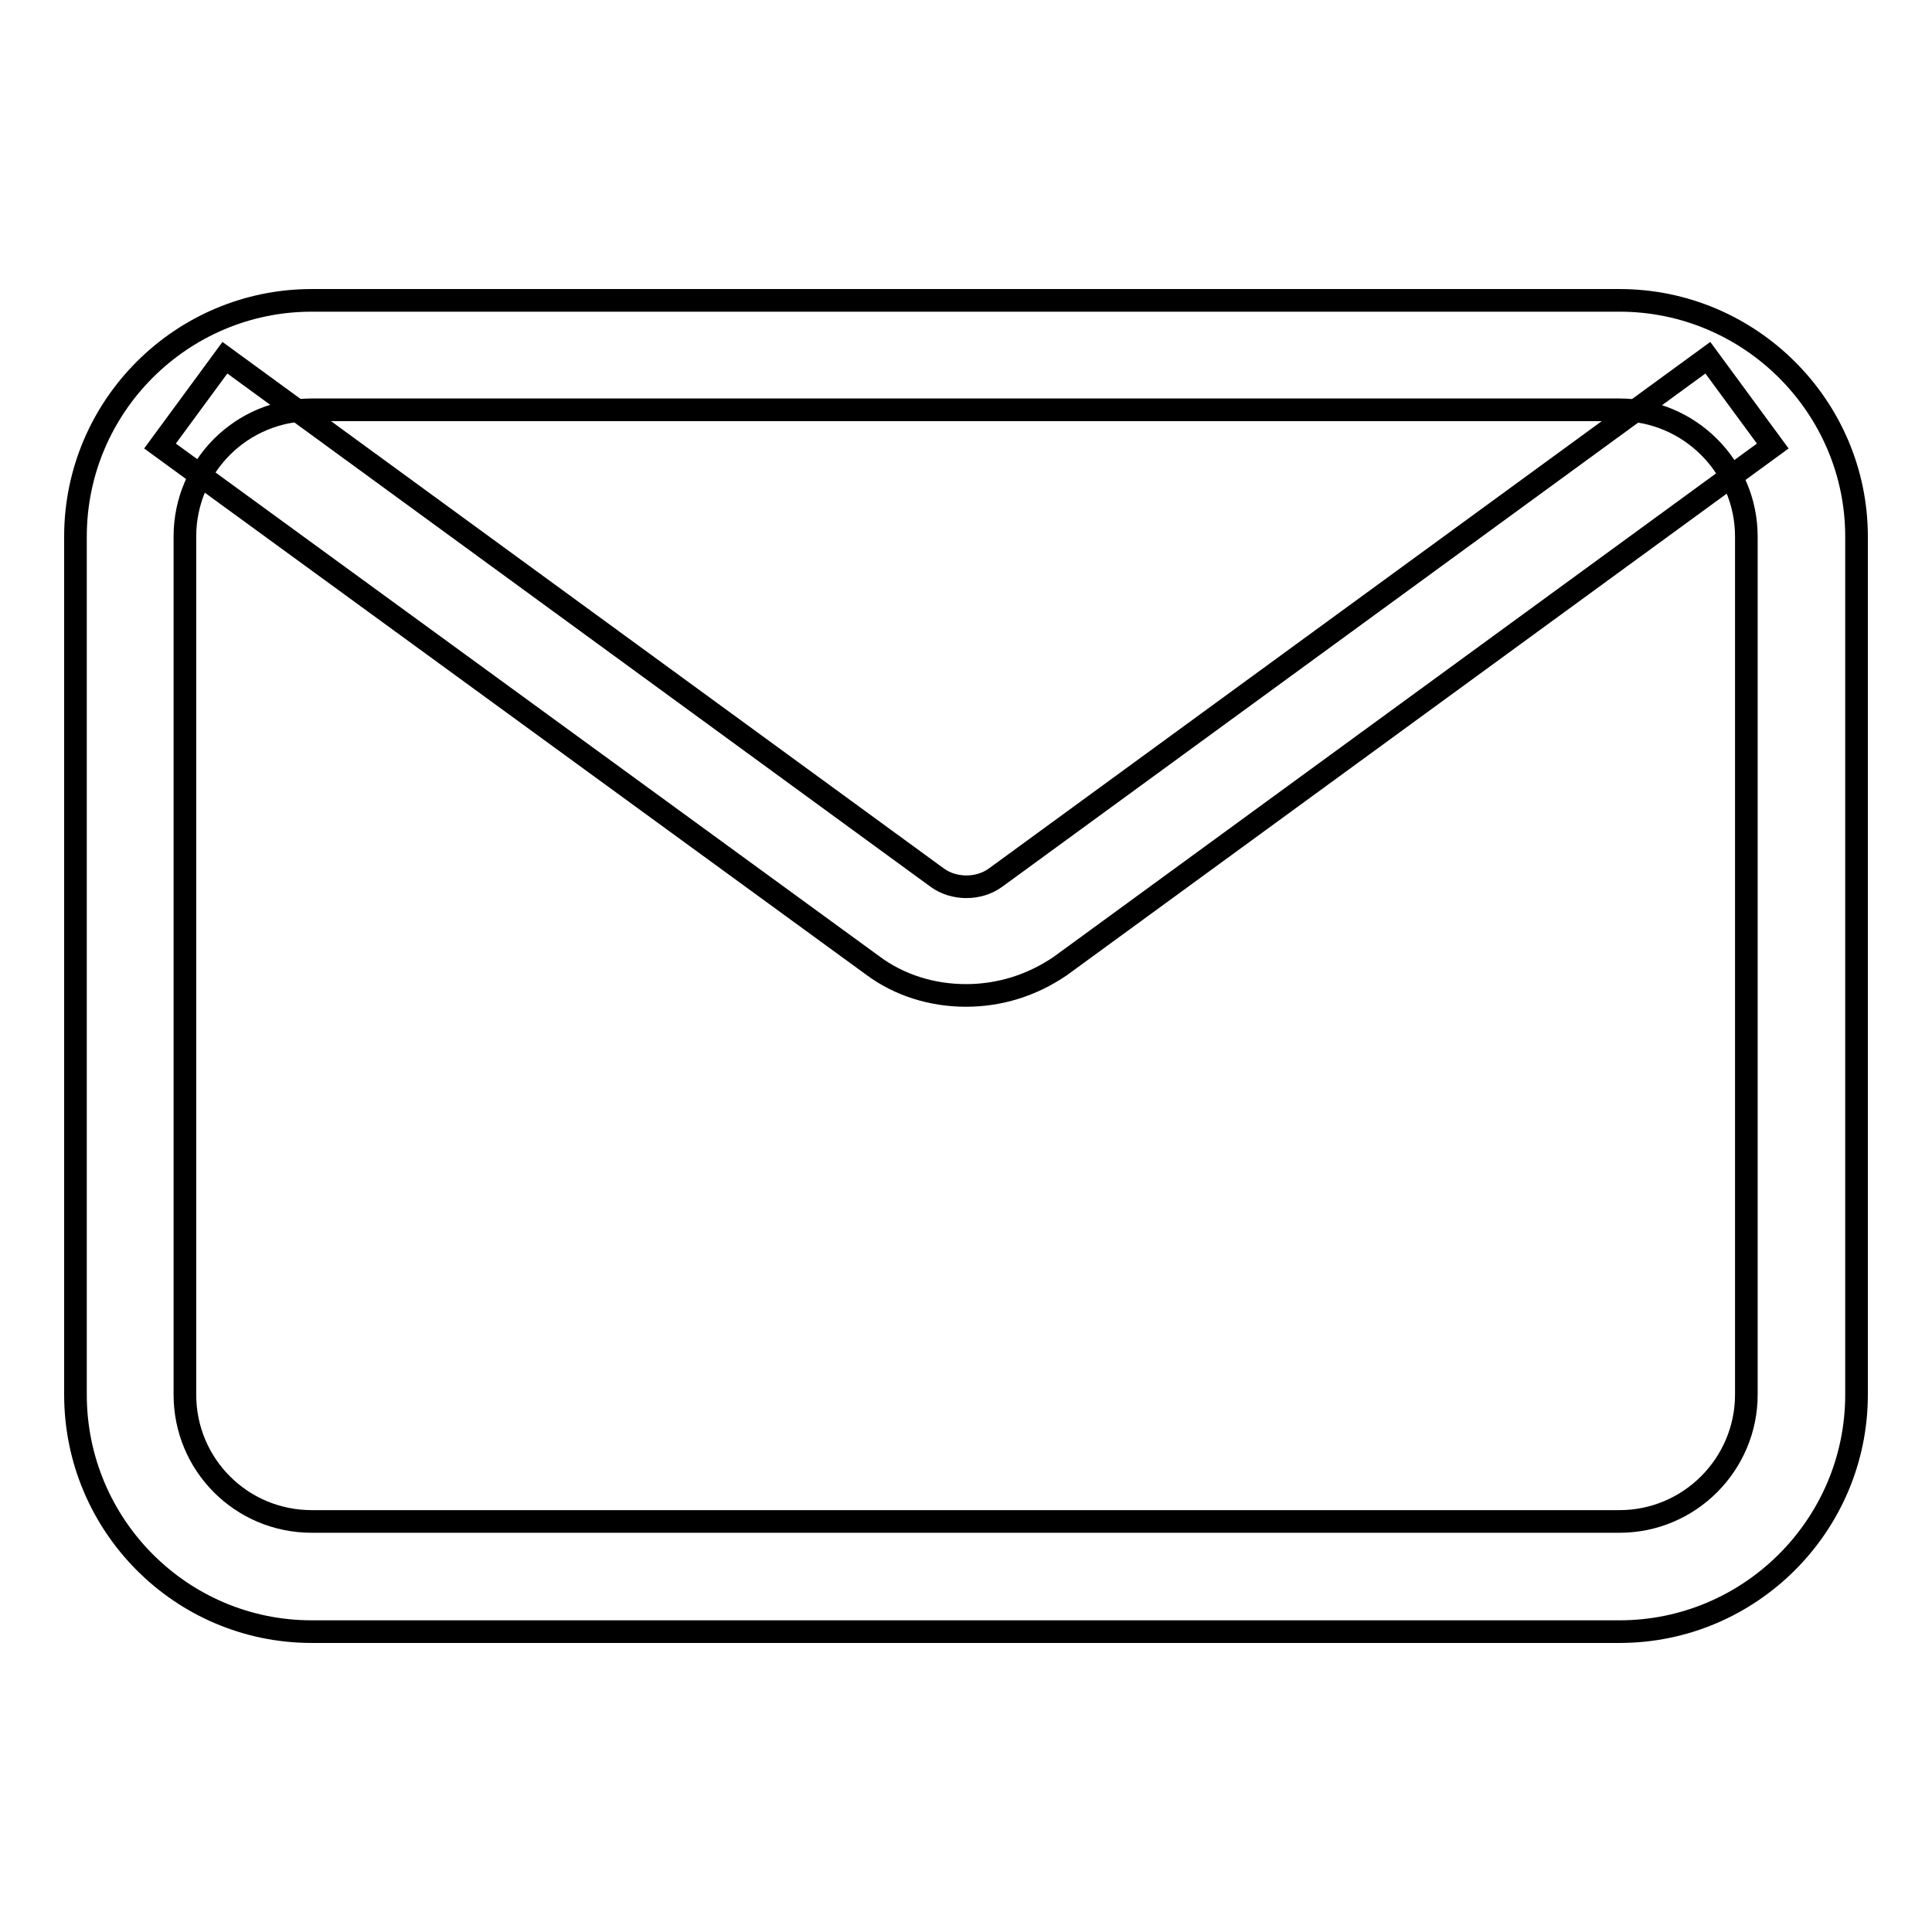
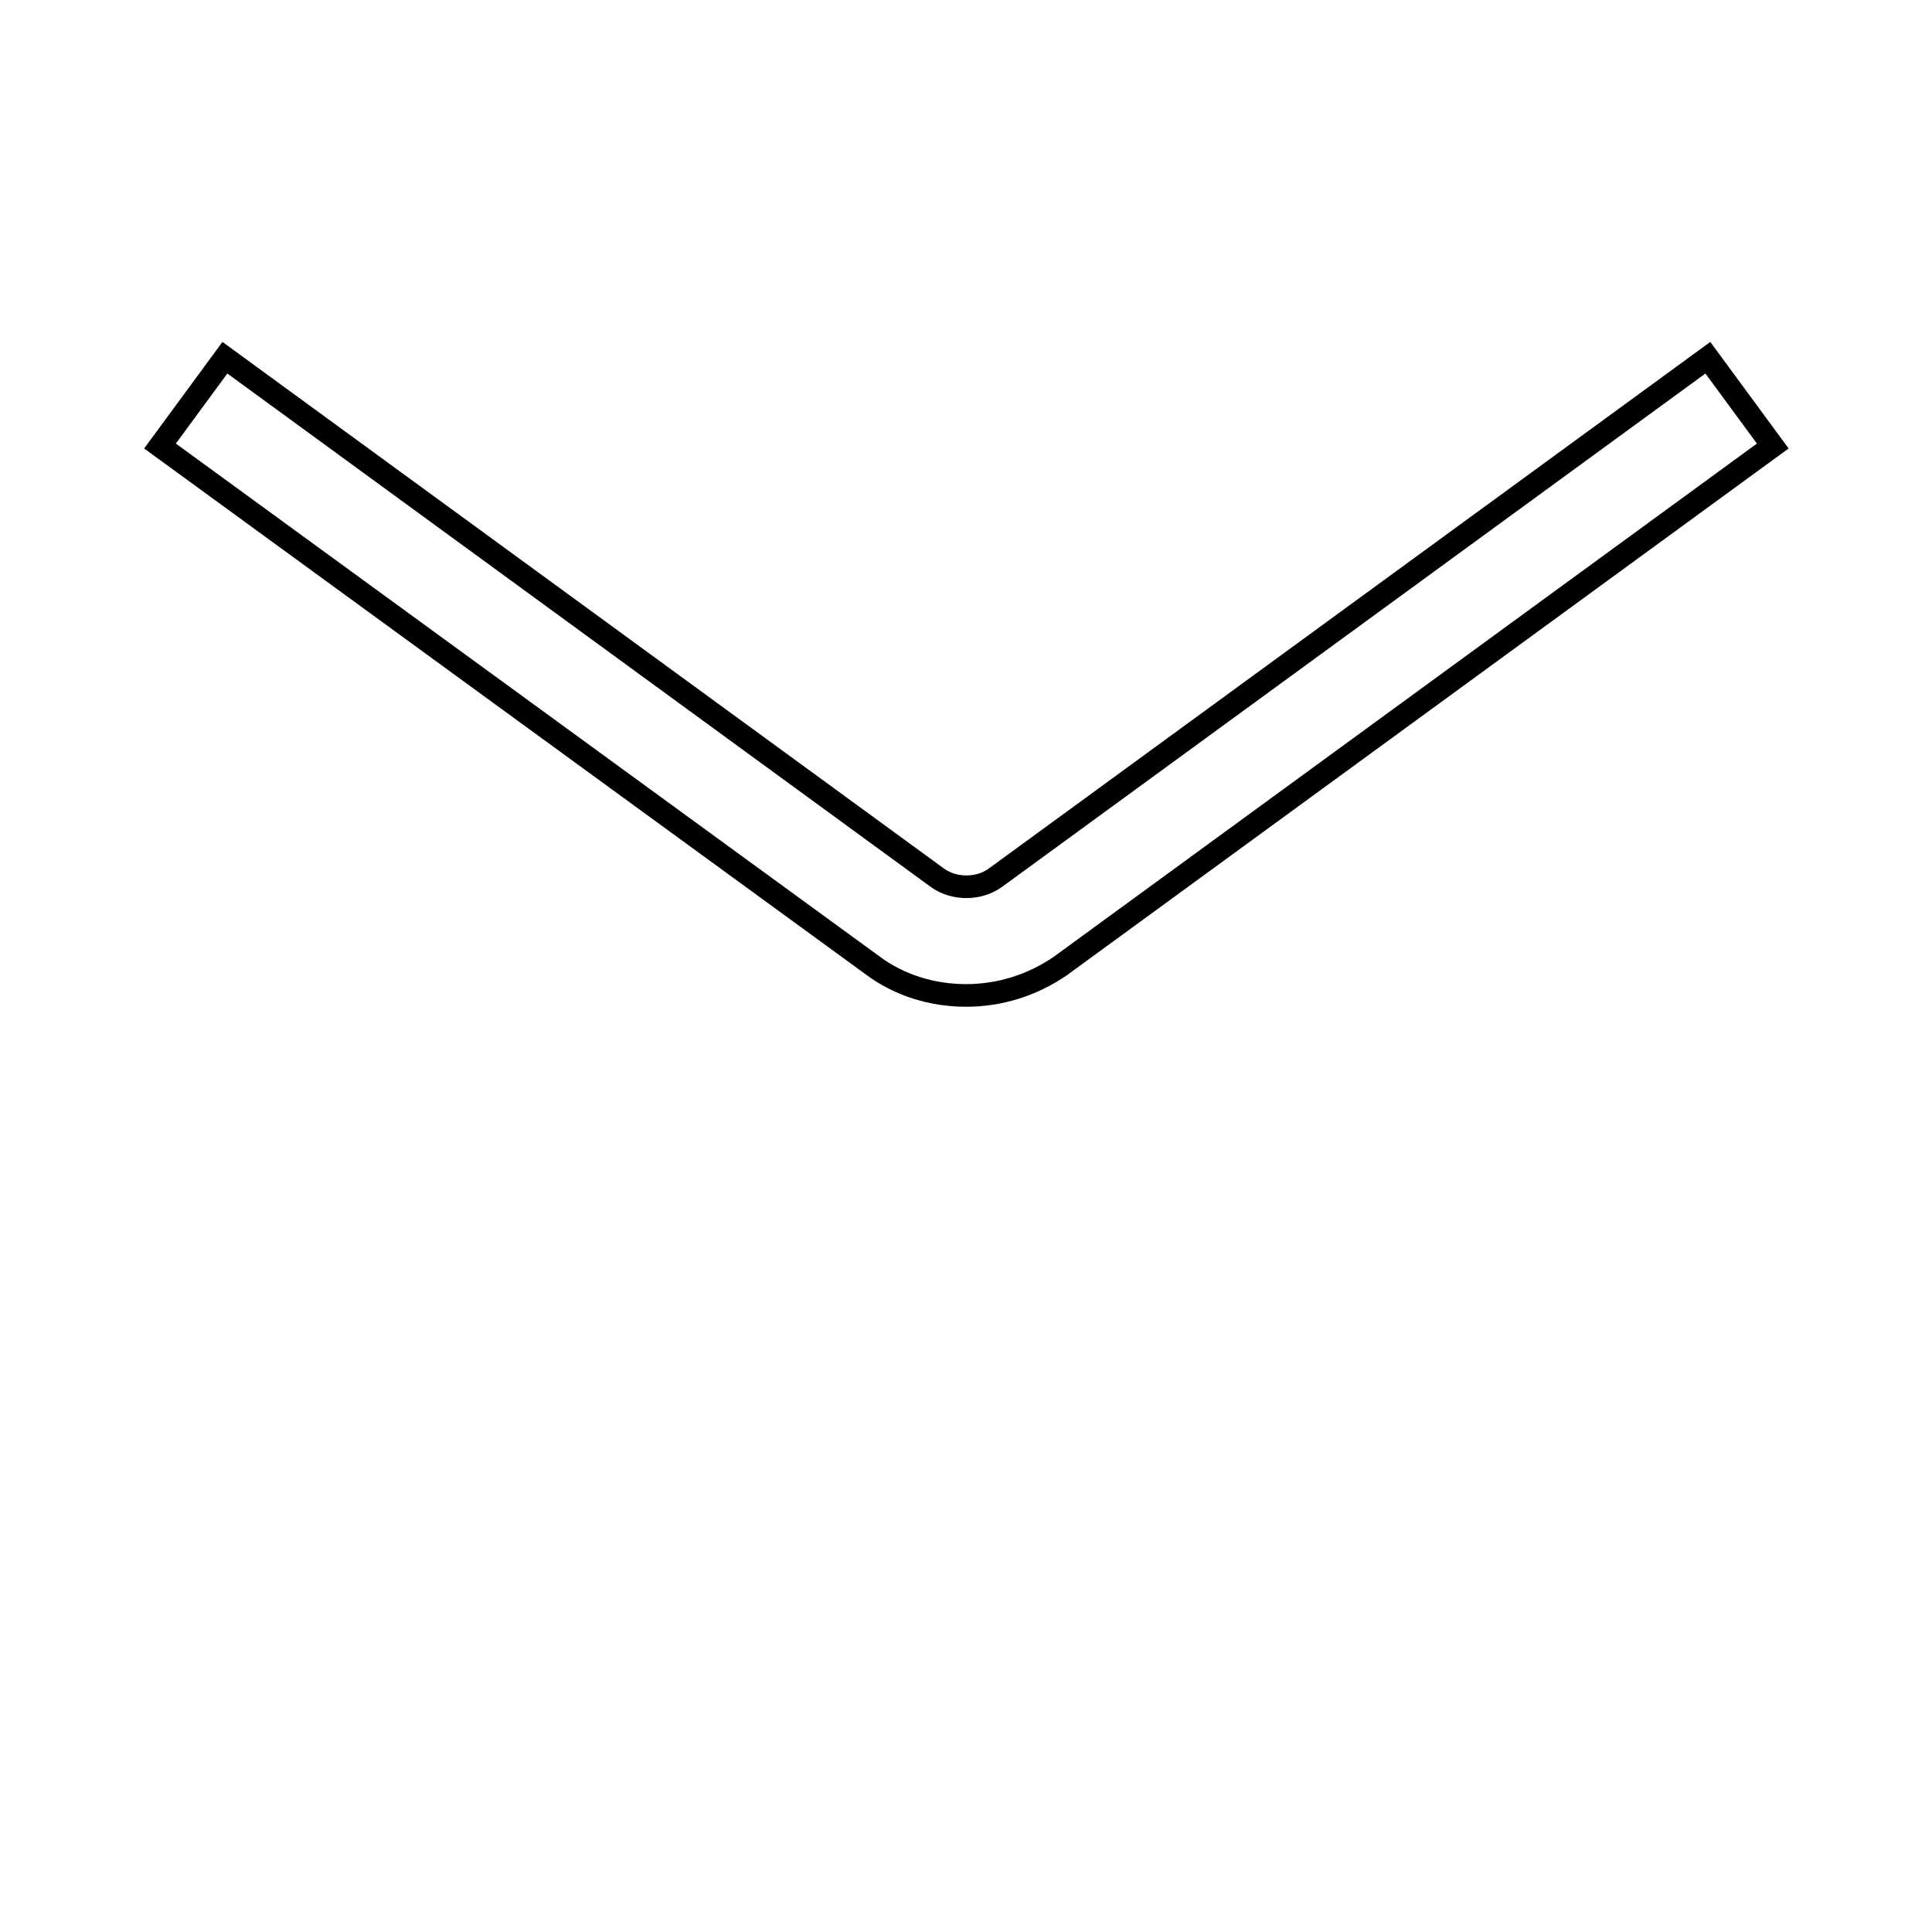
<svg xmlns="http://www.w3.org/2000/svg" version="1.1" x="0px" y="0px" viewBox="0 0 256 256" enable-background="new 0 0 256 256" xml:space="preserve">
  <g>
-     <path stroke-width="3" fill-opacity="0" stroke="#000000" d="M214.6,216.2H41.3c-17.3,0-31.3-14.1-31.3-31.4V71.1c0-17.3,14.1-31.3,31.3-31.3h173.3 c17.3,0,31.4,14.1,31.4,31.3v113.7C246,202.1,231.9,216.2,214.6,216.2z M41.3,54.3c-9.3,0-16.8,7.5-16.8,16.8v113.7 c0,9.3,7.5,16.8,16.8,16.8h173.3c9.3,0,16.8-7.6,16.8-16.8V71.1c0-9.3-7.6-16.8-16.8-16.8L41.3,54.3L41.3,54.3z" />
    <path stroke-width="3" fill-opacity="0" stroke="#000000" d="M128,131.9c-4.4,0-8.8-1.3-12.4-4L21.2,59.1l8.6-11.7l94.4,68.9c2.2,1.6,5.5,1.6,7.7,0l94.4-68.9l8.6,11.7 l-94.4,68.9C136.7,130.6,132.4,131.9,128,131.9z" />
  </g>
</svg>